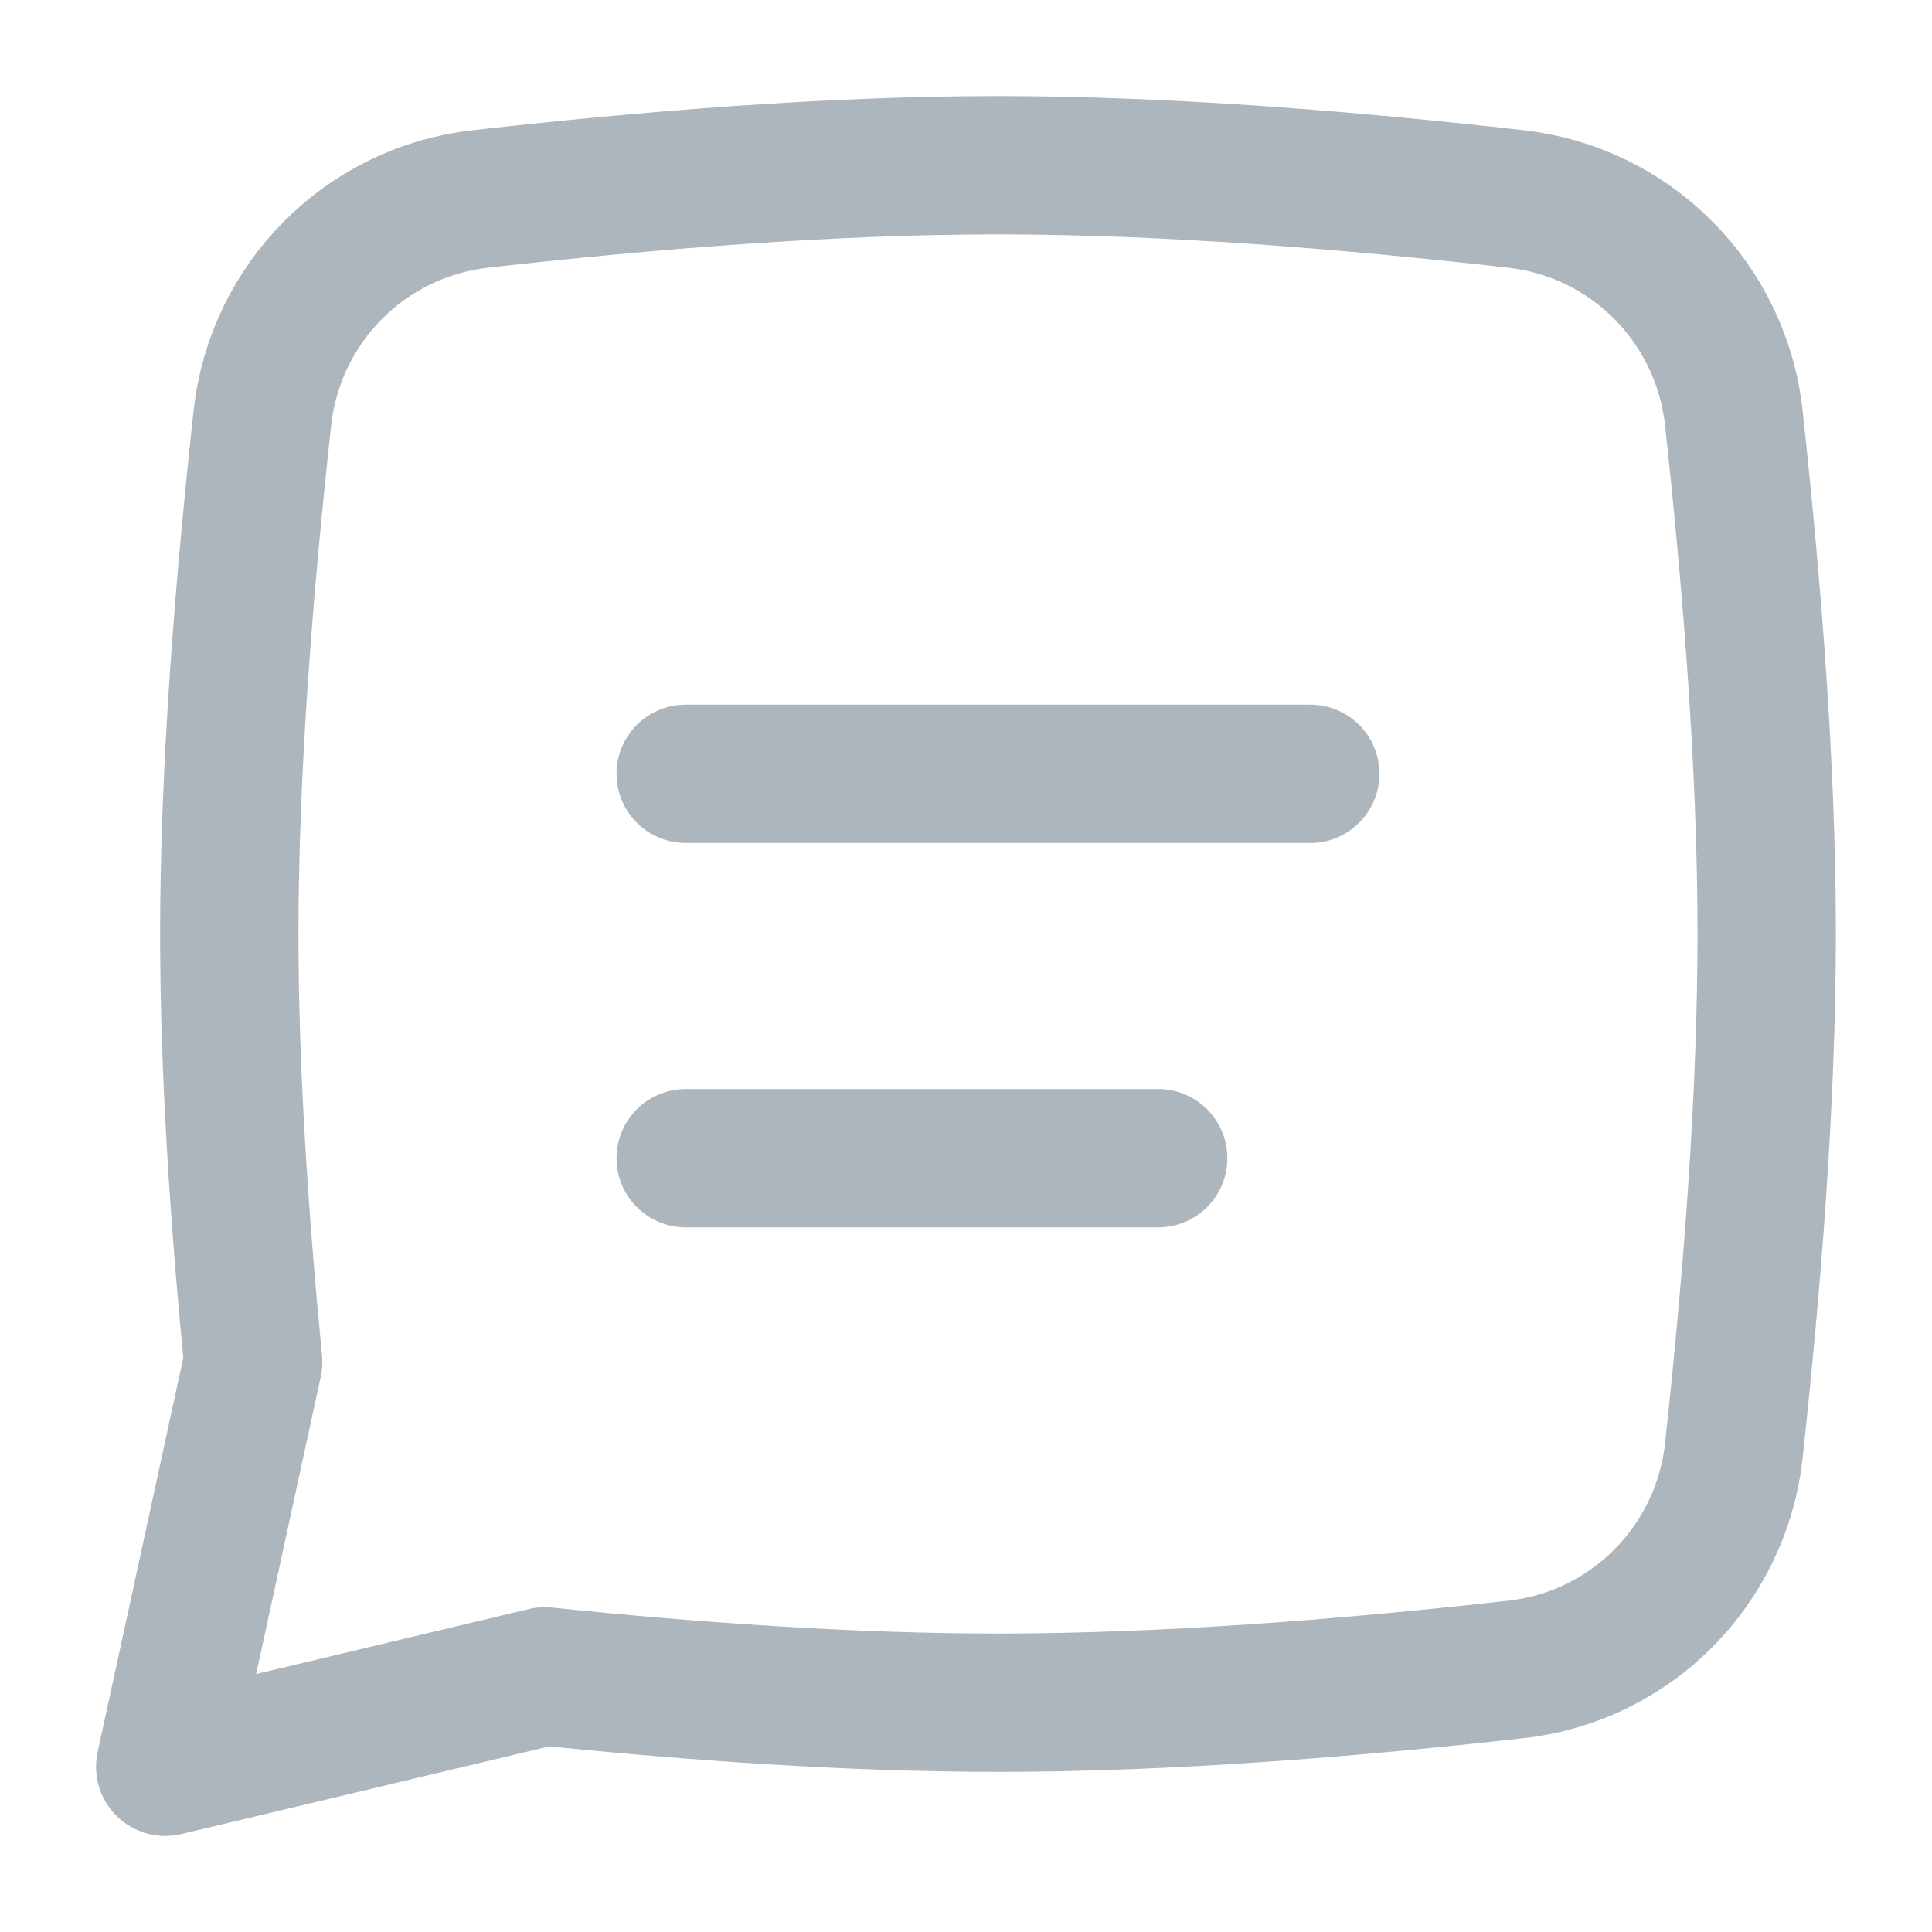
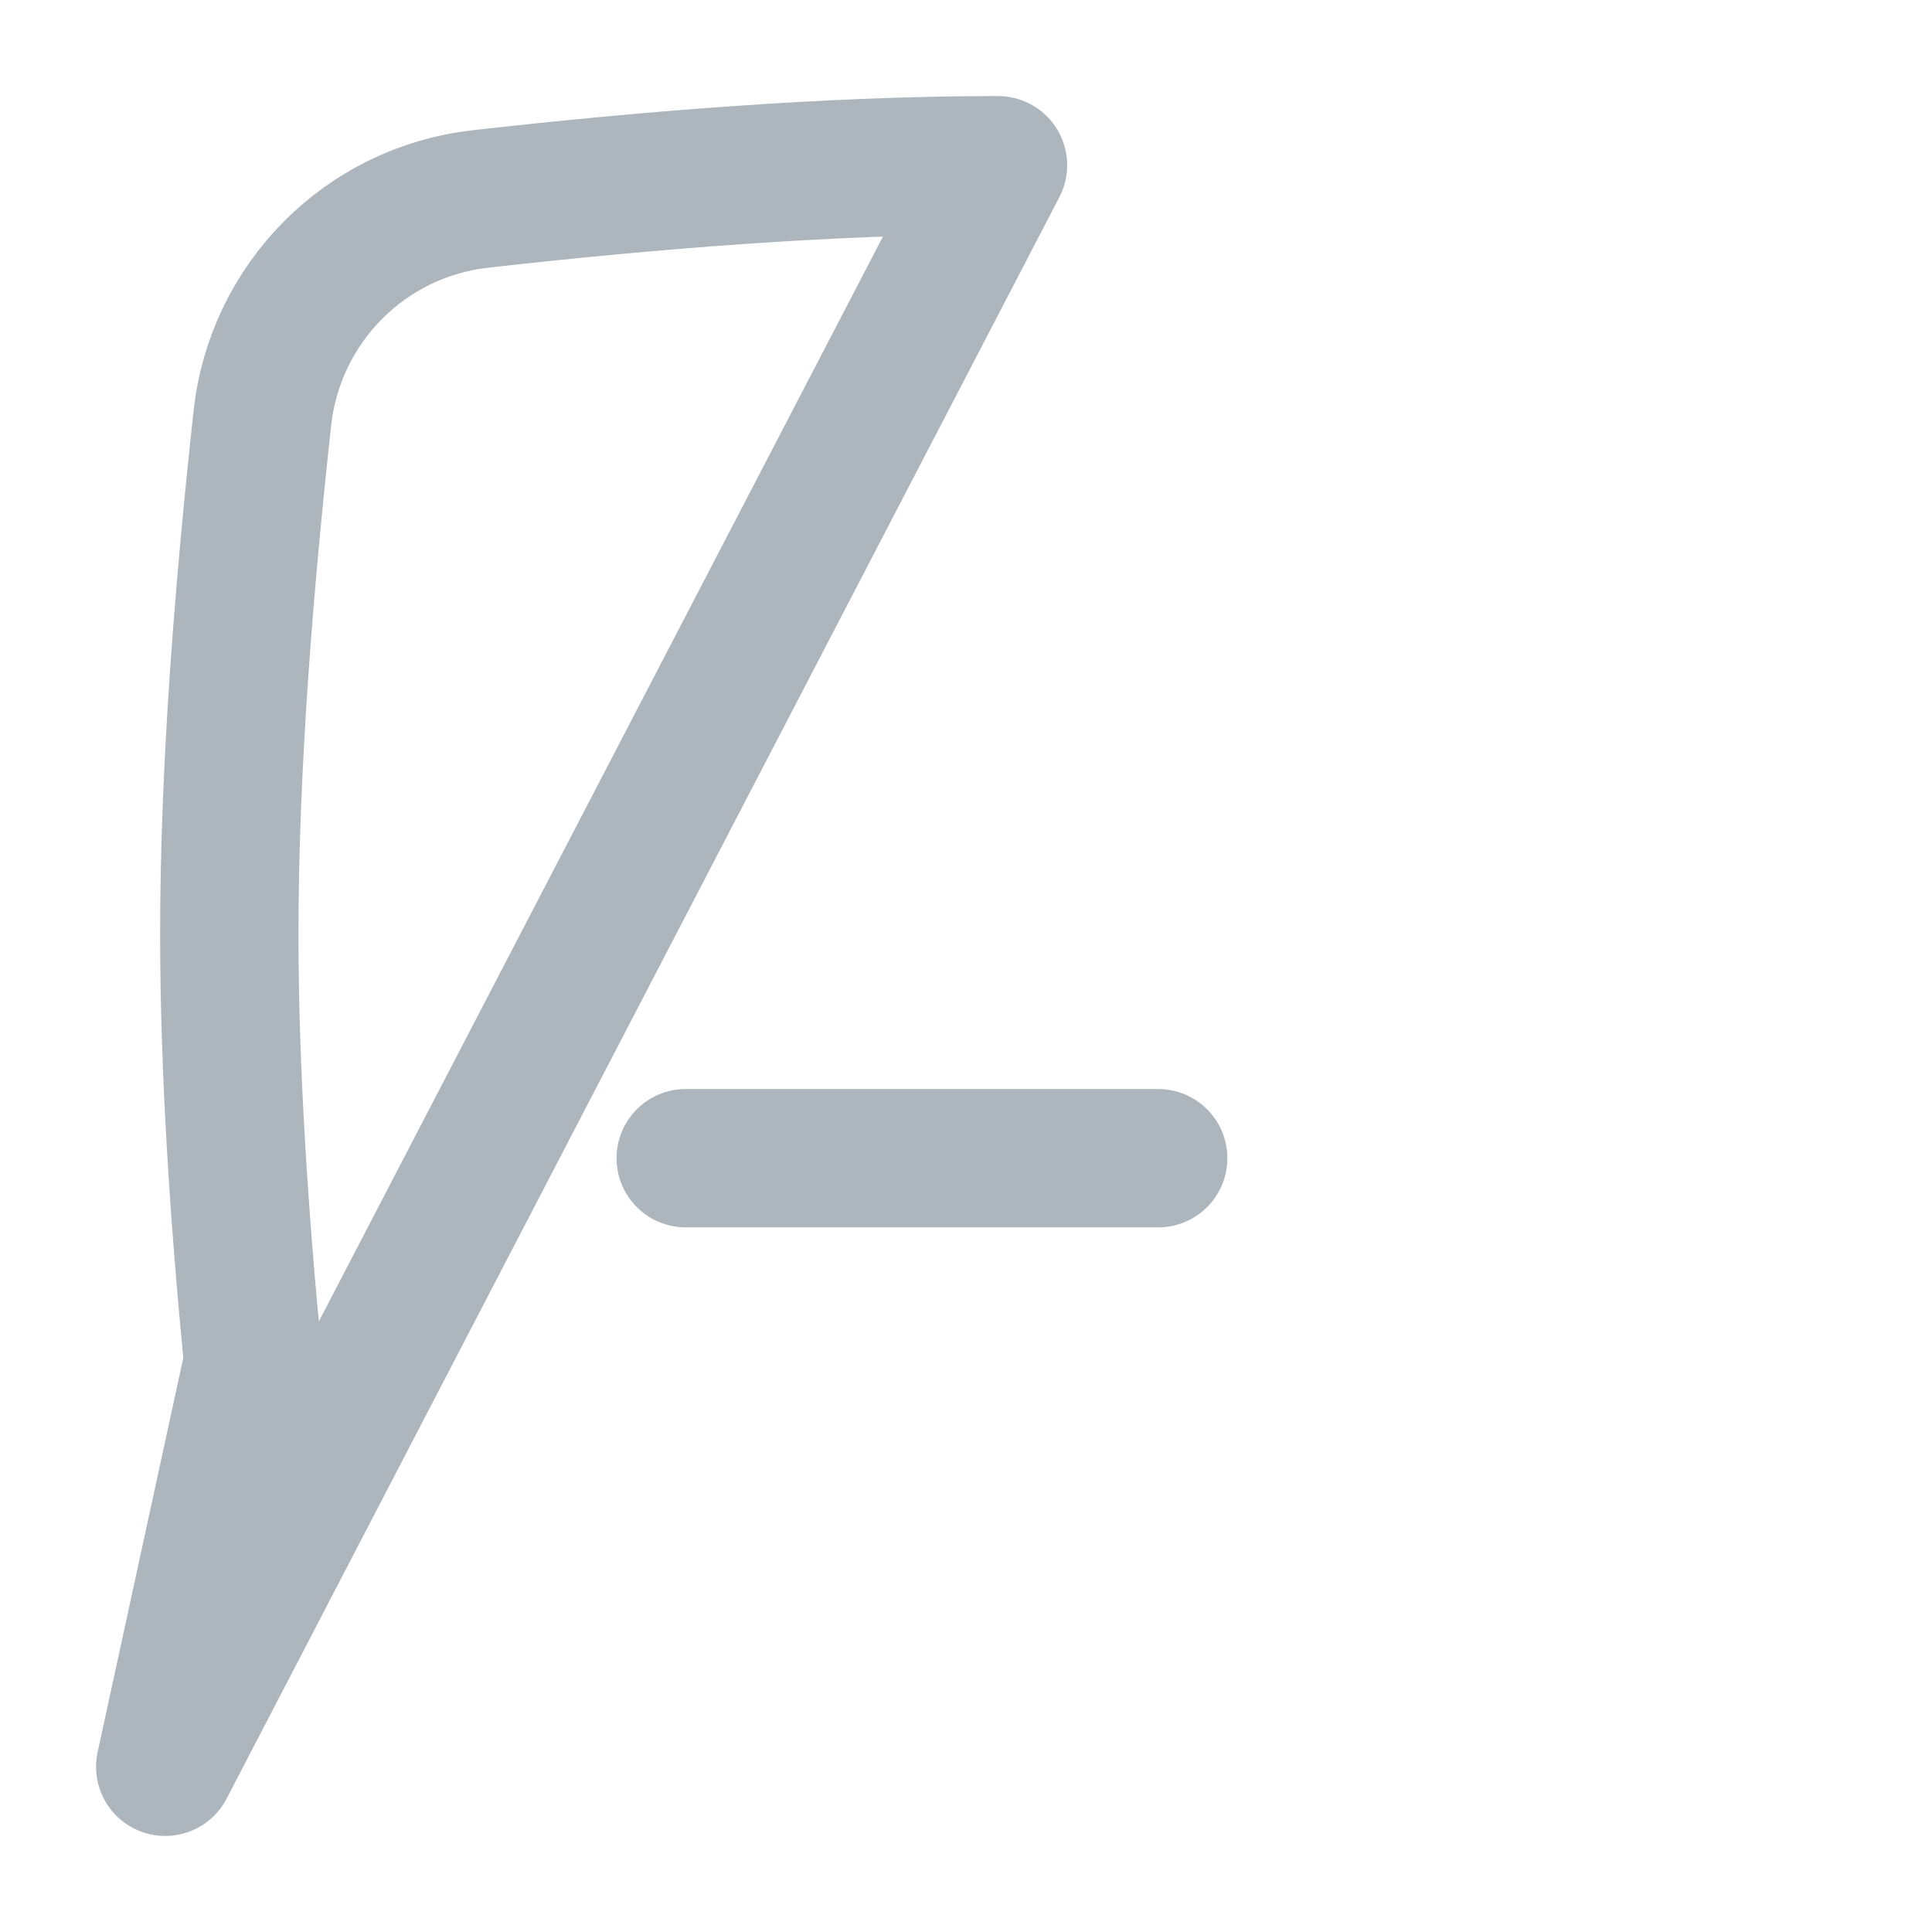
<svg xmlns="http://www.w3.org/2000/svg" fill="none" viewBox="-0.895 -0.895 25 25" id="Chat-Bubble-Text-Square--Streamline-Flex.svg" height="25" width="25">
  <desc>Chat Bubble Text Square Streamline Icon: https://streamlinehq.com</desc>
  <g id="chat-bubble-text-square--messages-message-bubble-text-square-chat">
-     <path id="Union" stroke="#adb5bd" stroke-linecap="round" stroke-linejoin="round" d="M5.318 1.68C7.477 1.436 9.846 1.243 12.019 1.243c2.173 0 4.544 0.192 6.705 0.437 1.487 0.168 2.655 1.347 2.817 2.835 0.234 2.148 0.425 4.515 0.425 6.676 0 2.161 -0.191 4.532 -0.425 6.683 -0.162 1.488 -1.329 2.666 -2.817 2.833 -2.161 0.243 -4.531 0.431 -6.705 0.431 -1.895 0 -3.94 -0.143 -5.864 -0.341L1.243 21.967l1.138 -5.237c-0.178 -1.828 -0.309 -3.755 -0.309 -5.539 0 -2.161 0.193 -4.527 0.428 -6.676 0.163 -1.488 1.33 -2.666 2.818 -2.835Z" stroke-width="1.79" />
-     <path id="Vector 496" stroke="#adb5bd" stroke-linecap="round" stroke-linejoin="round" d="M7.978 9.118h8.082" stroke-width="1.79" />
+     <path id="Union" stroke="#adb5bd" stroke-linecap="round" stroke-linejoin="round" d="M5.318 1.68C7.477 1.436 9.846 1.243 12.019 1.243L1.243 21.967l1.138 -5.237c-0.178 -1.828 -0.309 -3.755 -0.309 -5.539 0 -2.161 0.193 -4.527 0.428 -6.676 0.163 -1.488 1.33 -2.666 2.818 -2.835Z" stroke-width="1.79" />
    <path id="Vector 497" stroke="#adb5bd" stroke-linecap="round" stroke-linejoin="round" d="M7.978 14.092H14.092" stroke-width="1.79" />
  </g>
</svg>